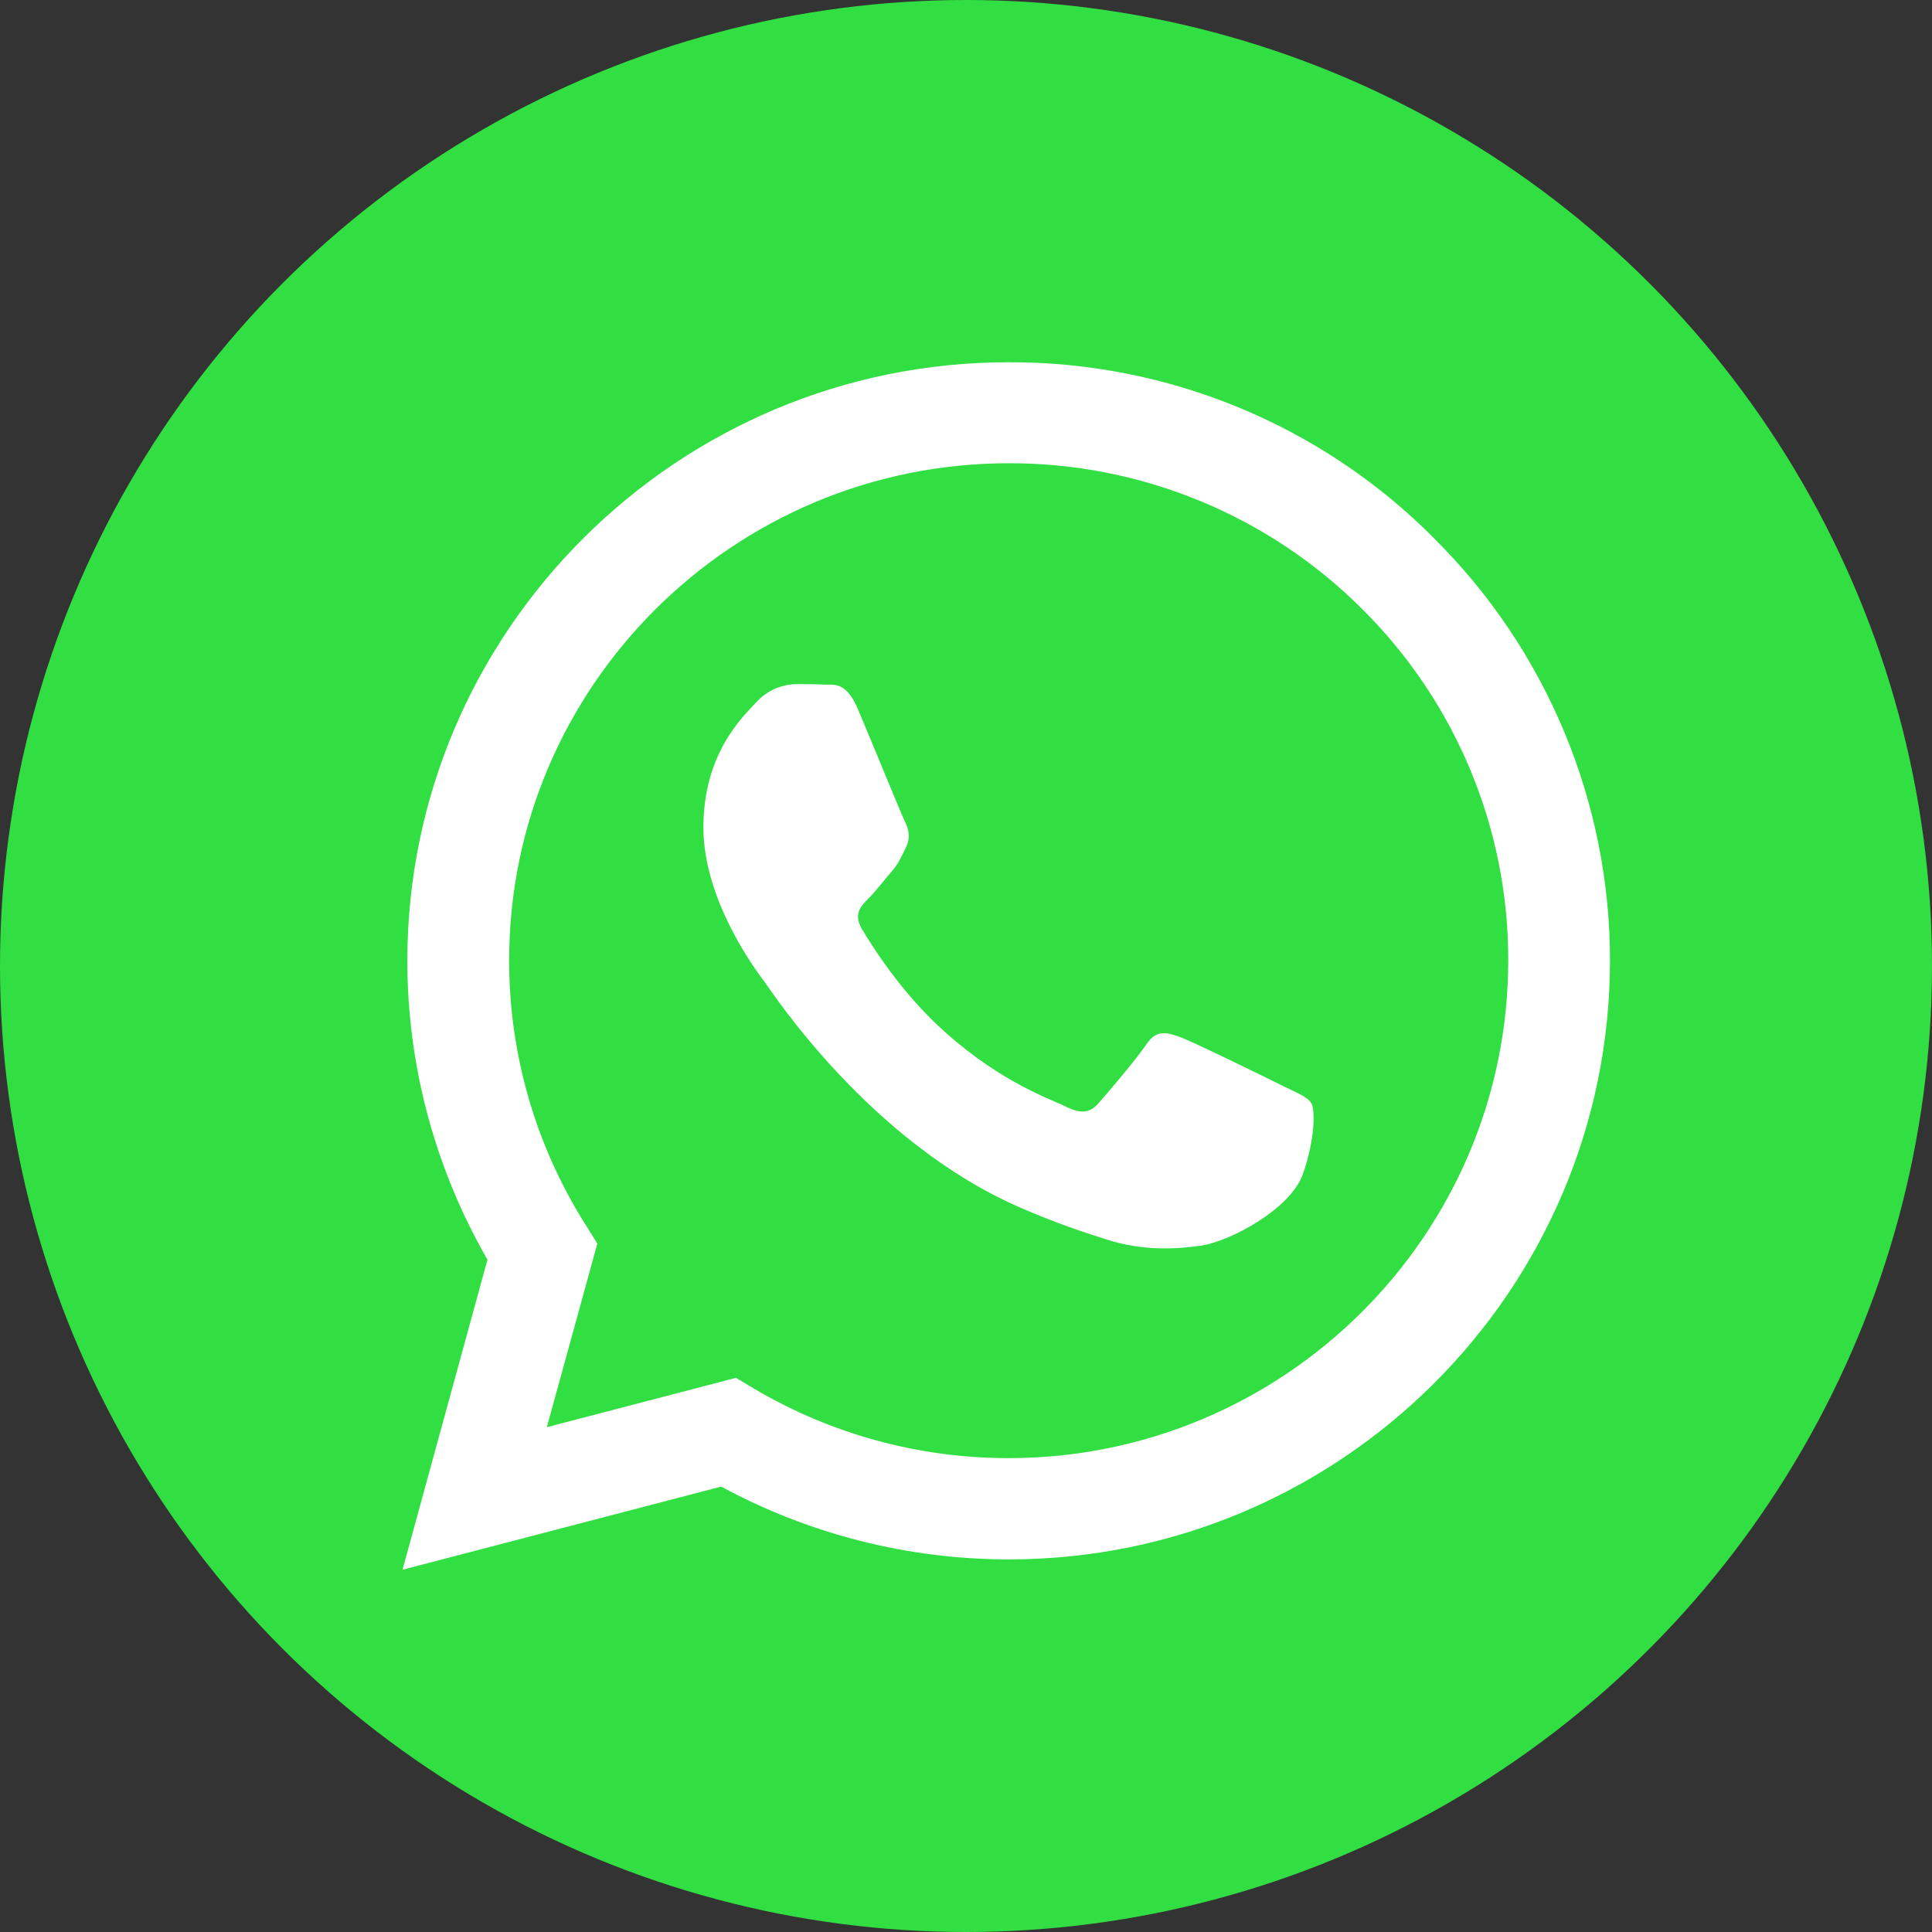
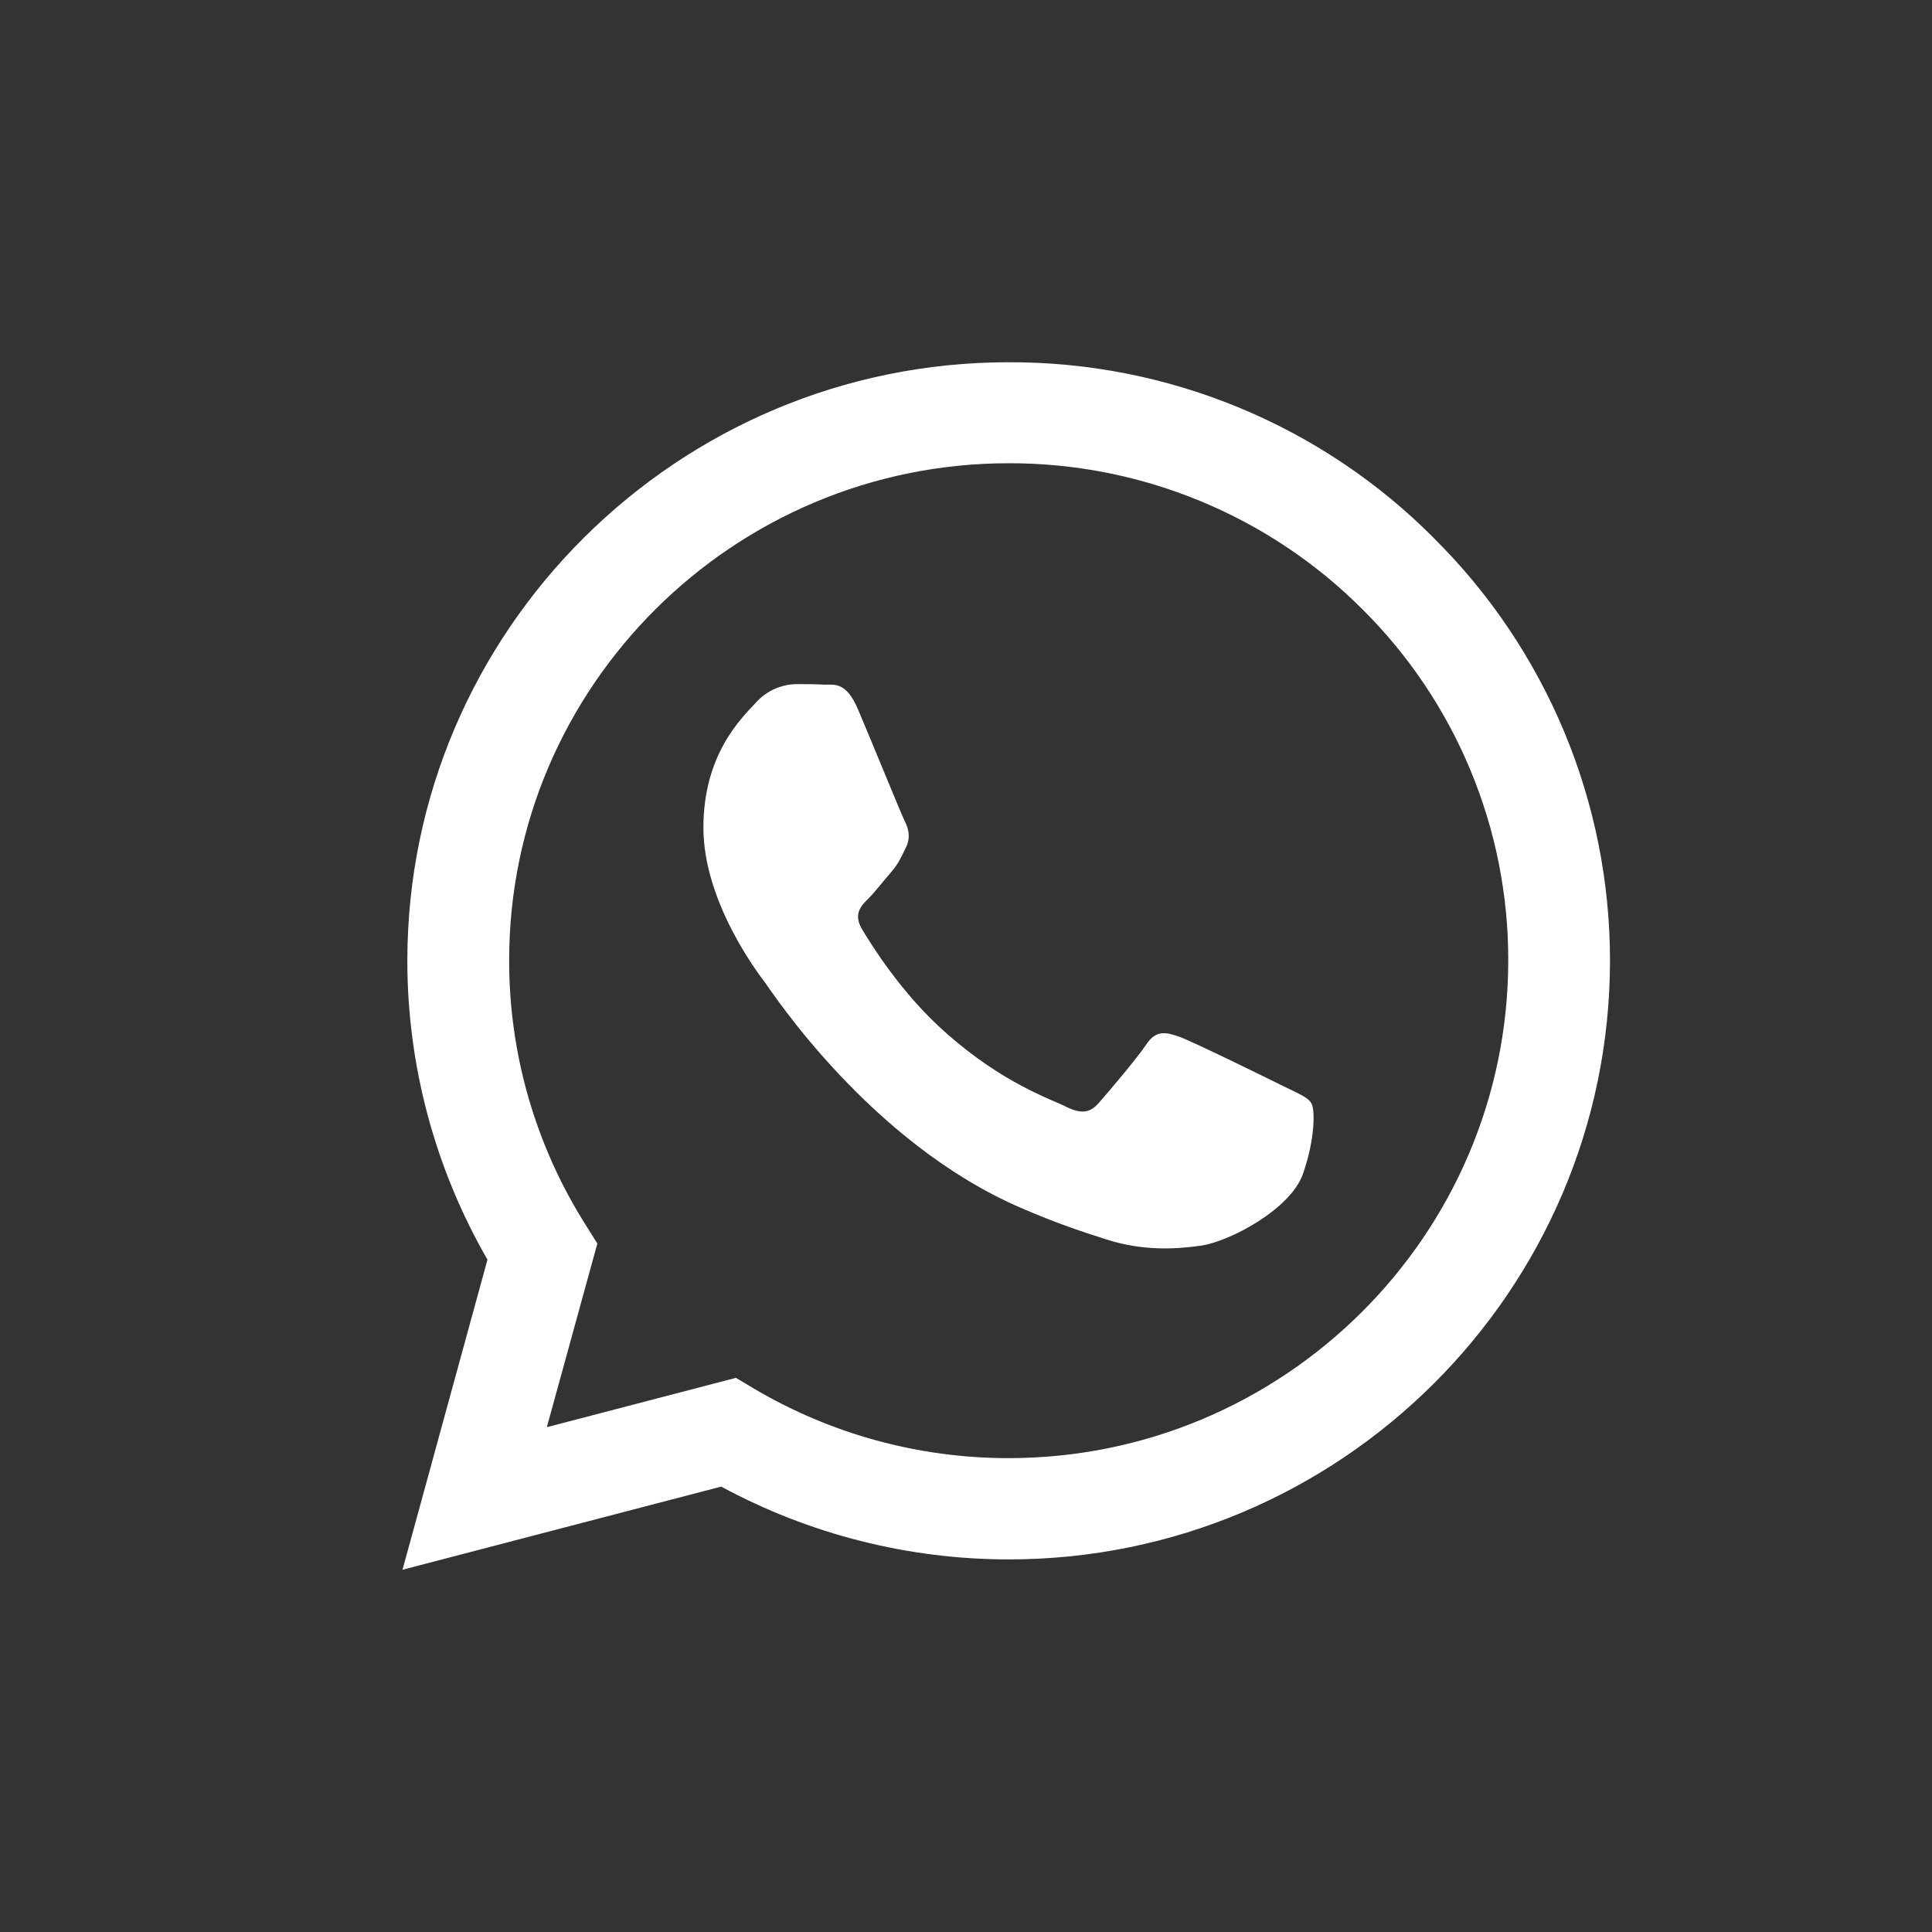
<svg xmlns="http://www.w3.org/2000/svg" width="48" height="48" viewBox="0 0 48 48" fill="none">
  <rect x="0" y="0" width="48" height="48" fill="#333333" stroke="none" />
-   <circle cx="24" cy="24" r="24" fill="#31DF43" />
  <path d="M35.617 13.361C34.236 11.973 32.59 10.873 30.777 10.124C28.964 9.375 27.019 8.993 25.056 9C16.831 9 10.128 15.671 10.12 23.861C10.12 26.484 10.81 29.036 12.111 31.296L10 39L17.918 36.934C20.109 38.12 22.563 38.742 25.056 38.743H25.064C33.291 38.743 39.992 32.072 40 23.874C40.002 21.921 39.615 19.986 38.863 18.182C38.11 16.377 37.007 14.739 35.615 13.361H35.617ZM25.056 36.227C22.832 36.228 20.649 35.632 18.736 34.502L18.284 34.232L13.586 35.458L14.841 30.896L14.547 30.426C13.303 28.457 12.646 26.179 12.65 23.854C12.65 17.055 18.22 11.509 25.064 11.509C26.695 11.506 28.31 11.824 29.816 12.446C31.323 13.067 32.69 13.979 33.841 15.129C34.996 16.275 35.911 17.637 36.534 19.137C37.157 20.636 37.476 22.244 37.472 23.867C37.465 30.69 31.895 36.227 25.056 36.227V36.227ZM31.865 26.976C31.494 26.79 29.662 25.892 29.317 25.764C28.974 25.642 28.724 25.579 28.479 25.95C28.228 26.319 27.513 27.161 27.298 27.403C27.083 27.652 26.861 27.681 26.488 27.497C26.117 27.309 24.913 26.919 23.489 25.65C22.378 24.666 21.634 23.447 21.412 23.078C21.197 22.706 21.391 22.508 21.578 22.322C21.742 22.157 21.949 21.887 22.135 21.673C22.324 21.459 22.386 21.302 22.508 21.054C22.631 20.803 22.572 20.589 22.48 20.404C22.386 20.218 21.642 18.386 21.327 17.648C21.026 16.918 20.719 17.019 20.489 17.01C20.274 16.997 20.024 16.997 19.773 16.997C19.584 17.002 19.398 17.045 19.227 17.125C19.055 17.205 18.902 17.319 18.777 17.46C18.434 17.831 17.476 18.729 17.476 20.561C17.476 22.393 18.813 24.154 19.001 24.403C19.186 24.652 21.627 28.401 25.373 30.013C26.258 30.398 26.955 30.624 27.499 30.797C28.394 31.082 29.202 31.039 29.846 30.947C30.562 30.838 32.052 30.047 32.366 29.179C32.675 28.309 32.675 27.566 32.581 27.411C32.489 27.253 32.238 27.161 31.865 26.976V26.976Z" fill="white" />
</svg>